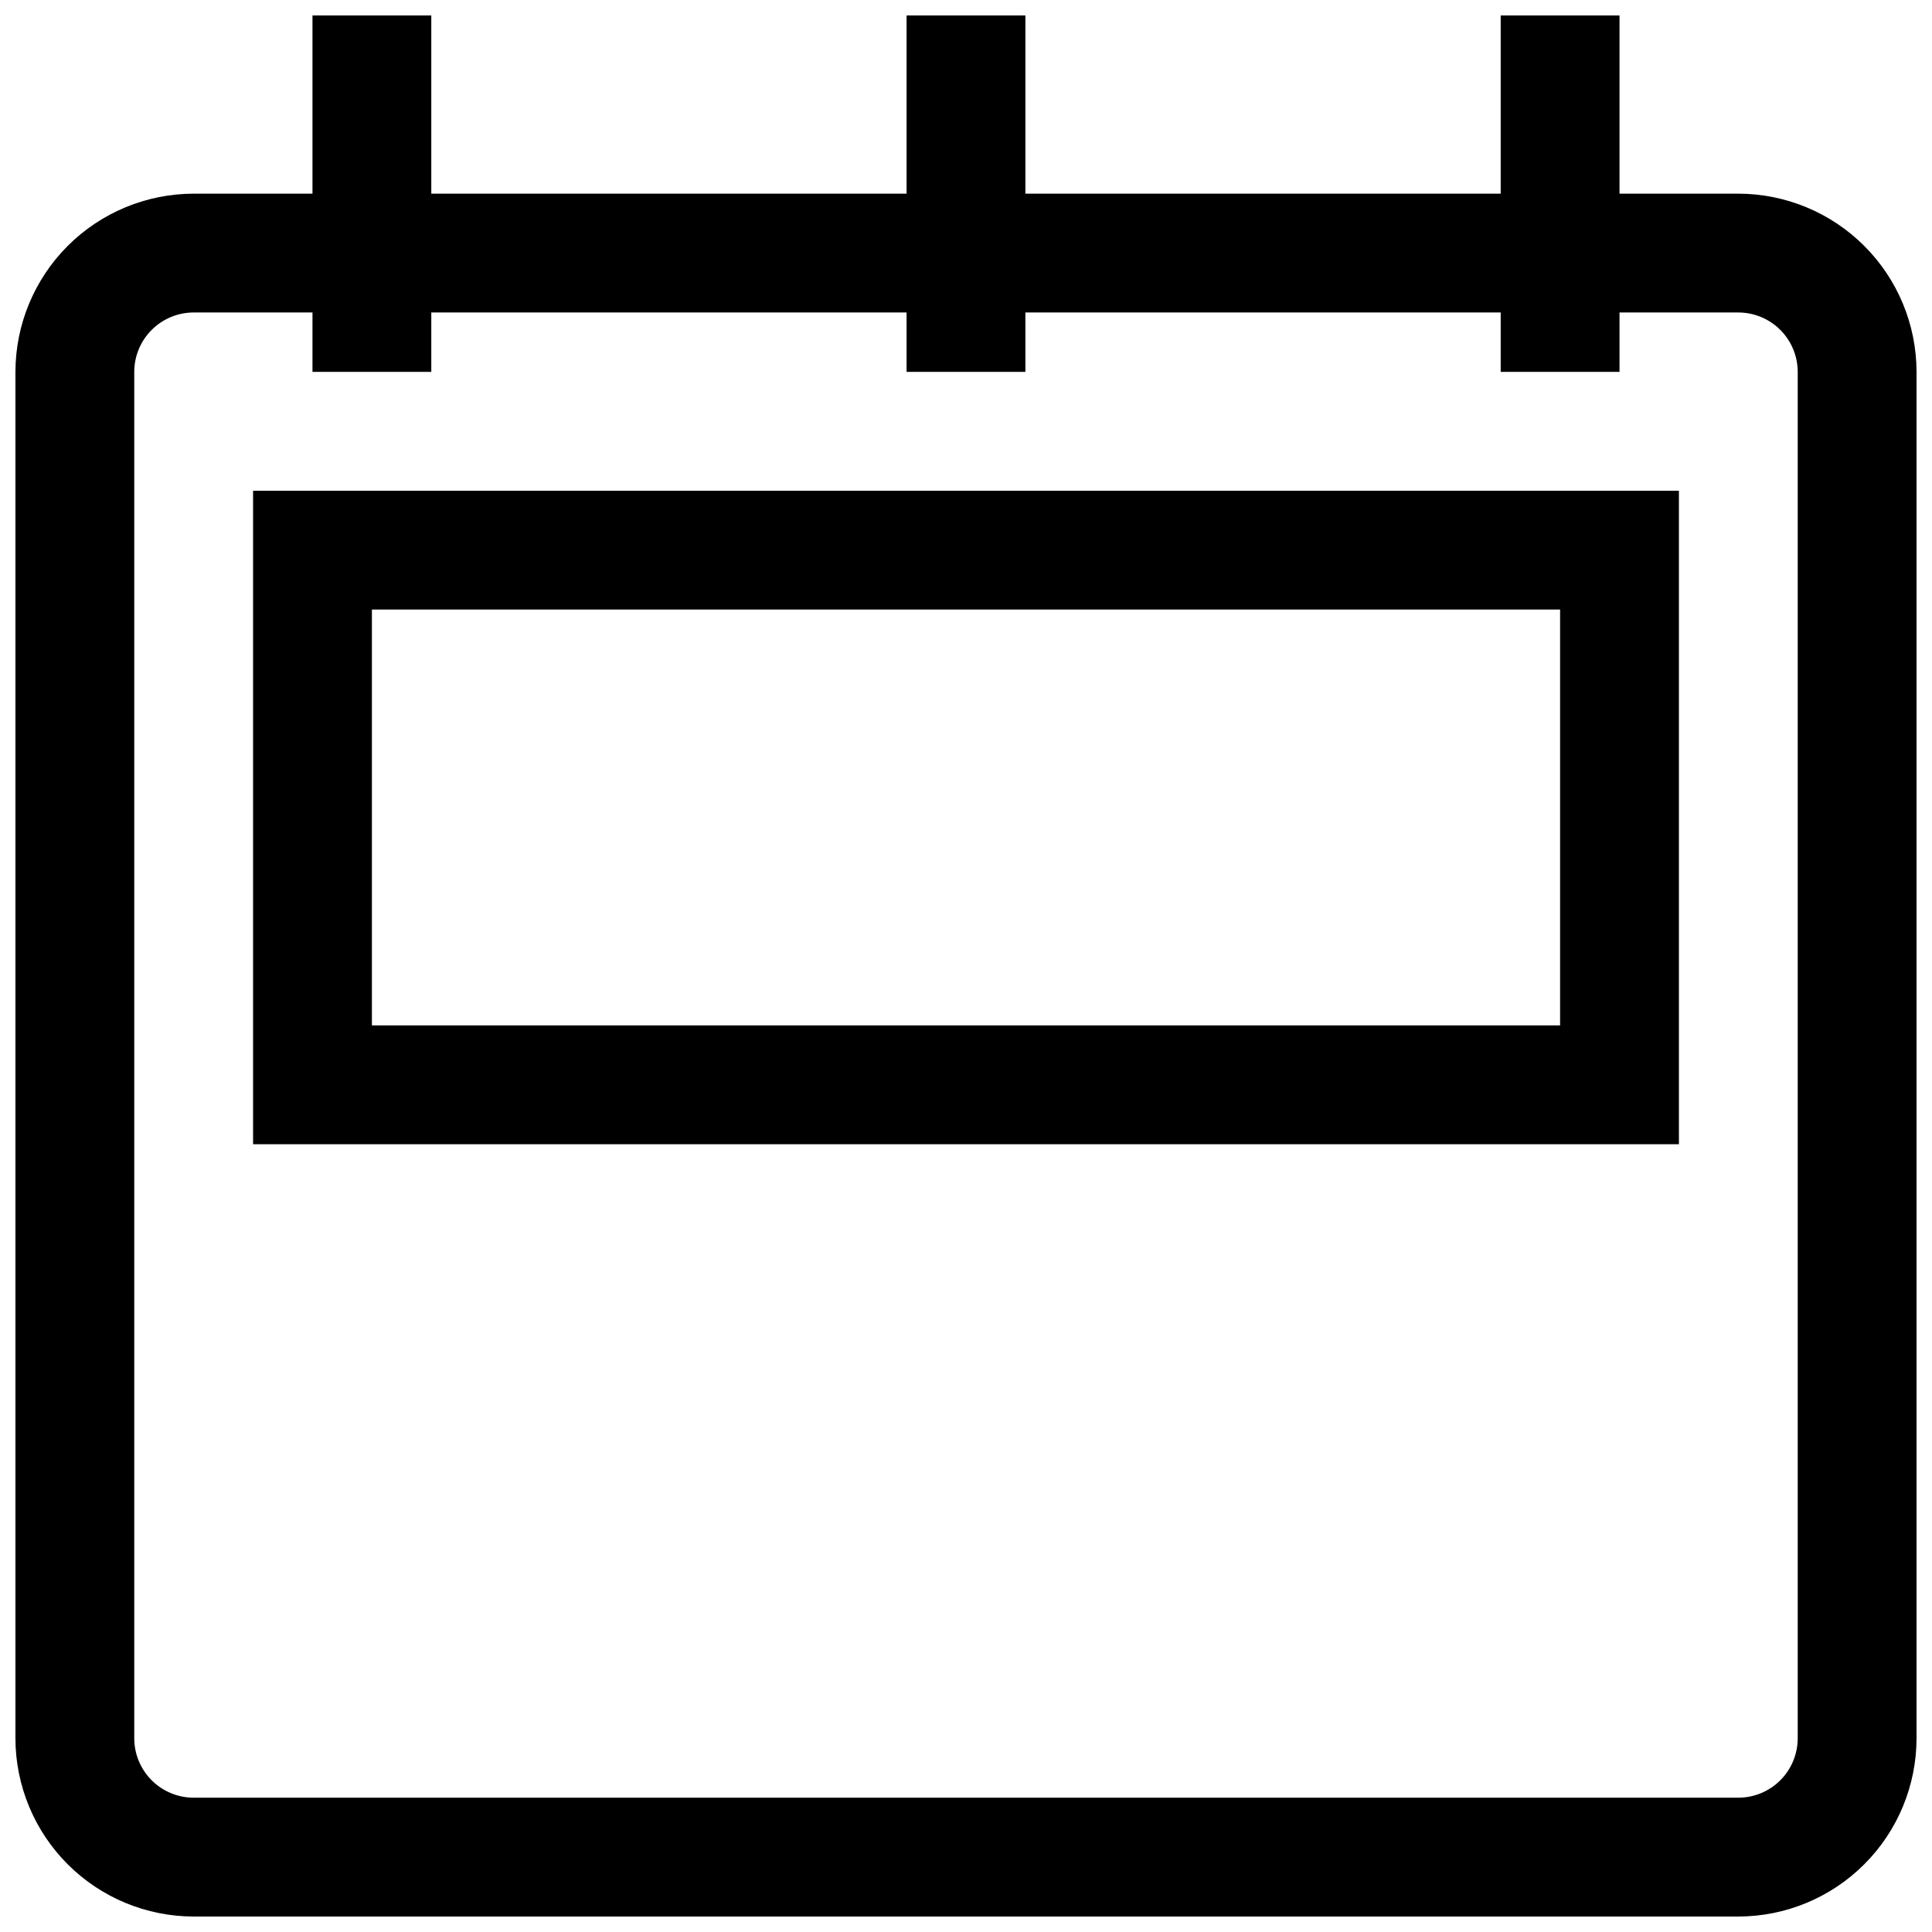
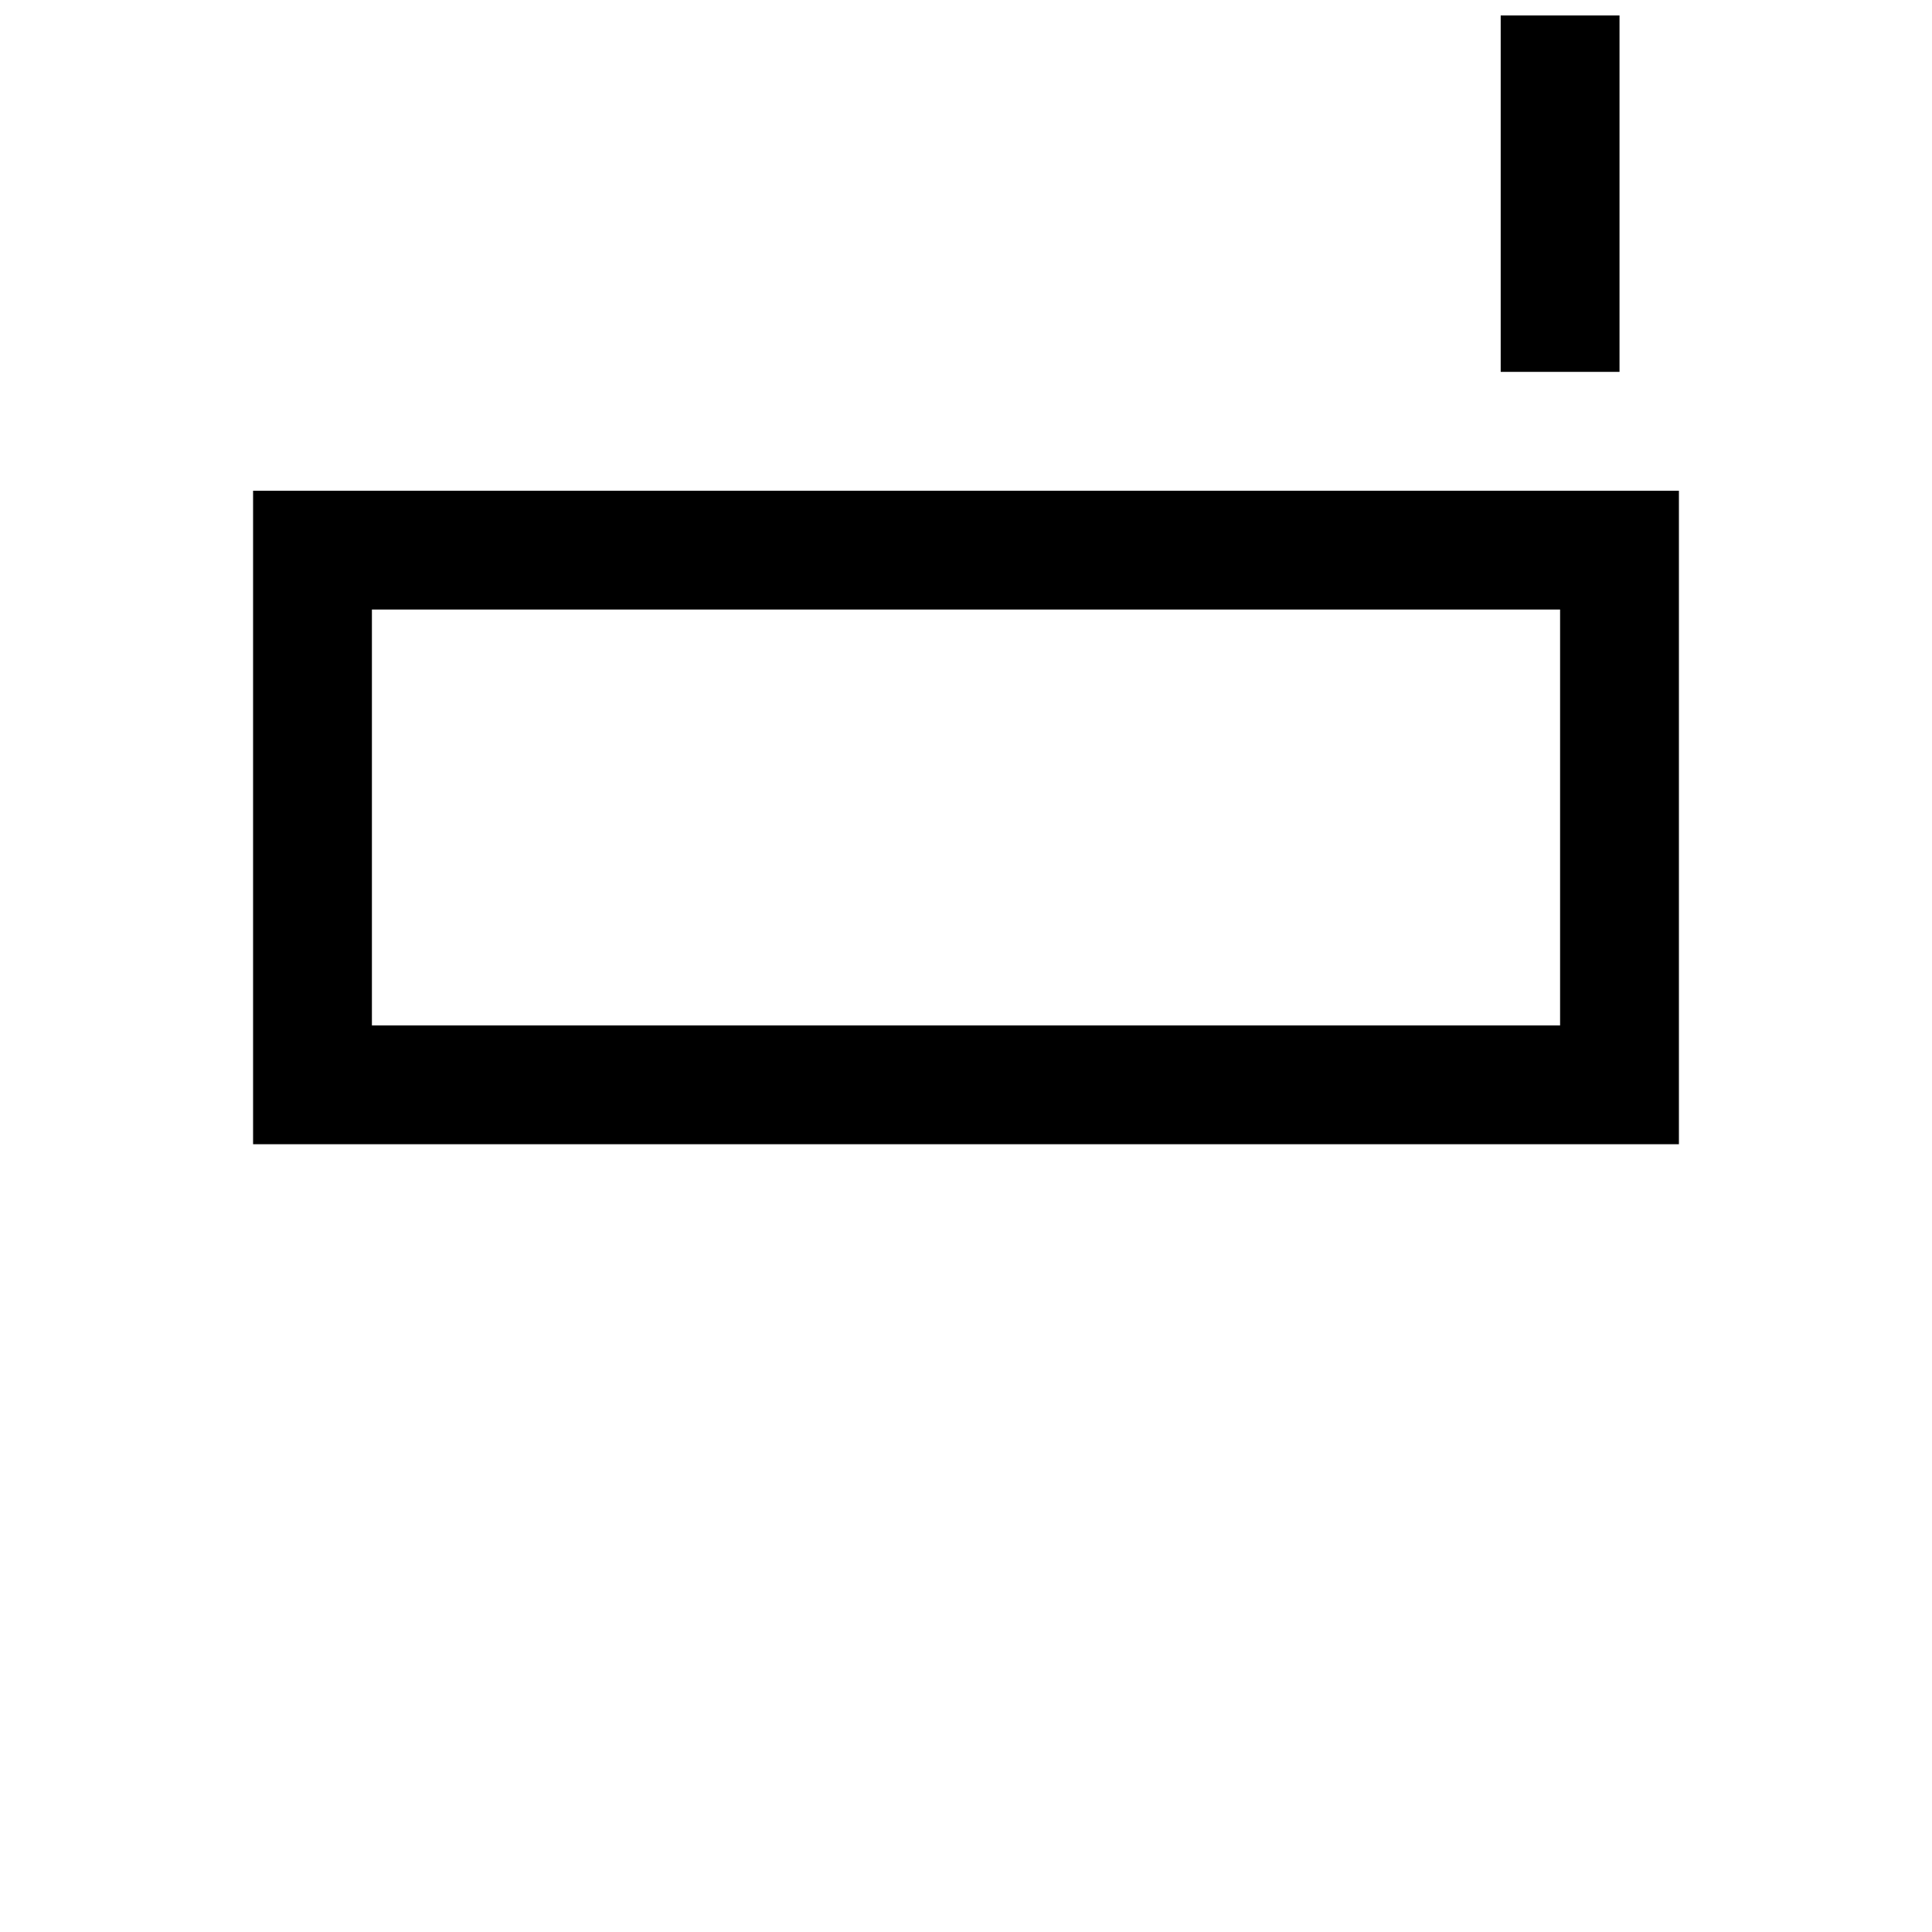
<svg xmlns="http://www.w3.org/2000/svg" width="800px" height="800px" version="1.1" viewBox="144 144 512 512">
  <defs>
    <clipPath id="d">
      <path d="m148.09 195h503.81v456.9h-503.81z" />
    </clipPath>
    <clipPath id="c">
-       <path d="m226 148.09h33v94.906h-33z" />
-     </clipPath>
+       </clipPath>
    <clipPath id="b">
-       <path d="m384 148.09h32v94.906h-32z" />
-     </clipPath>
+       </clipPath>
    <clipPath id="a">
      <path d="m541 148.09h33v94.906h-33z" />
    </clipPath>
  </defs>
  <g clip-path="url(#d)">
-     <path d="m604.67 651.9h-409.35c-12.52-0.012-24.527-4.992-33.383-13.848-8.852-8.855-13.832-20.859-13.848-33.383v-362.11c0.016-12.523 4.996-24.527 13.848-33.383 8.855-8.855 20.863-13.836 33.383-13.852h409.35c12.523 0.016 24.527 4.996 33.383 13.852 8.855 8.855 13.836 20.859 13.848 33.383v362.11c-0.012 12.523-4.992 24.527-13.848 33.383-8.855 8.855-20.859 13.836-33.383 13.848zm-409.35-425.09c-4.172 0.004-8.176 1.664-11.125 4.617-2.953 2.953-4.613 6.953-4.617 11.129v362.11c0.004 4.172 1.664 8.176 4.617 11.129 2.949 2.949 6.953 4.609 11.125 4.613h409.35c4.172-0.004 8.176-1.664 11.129-4.613 2.949-2.953 4.609-6.957 4.613-11.129v-362.11c-0.004-4.176-1.664-8.176-4.613-11.129-2.953-2.953-6.957-4.613-11.129-4.617z" />
-   </g>
+     </g>
  <g clip-path="url(#c)">
    <path d="m226.81 148.09h31.488v94.465h-31.488z" />
  </g>
  <g clip-path="url(#b)">
    <path d="m384.25 148.09h31.488v94.465h-31.488z" />
  </g>
  <g clip-path="url(#a)">
    <path d="m541.7 148.09h31.488v94.465h-31.488z" />
  </g>
  <path d="m588.93 447.23h-377.86v-173.18h377.86zm-346.37-31.488h314.88v-110.21h-314.88z" />
</svg>